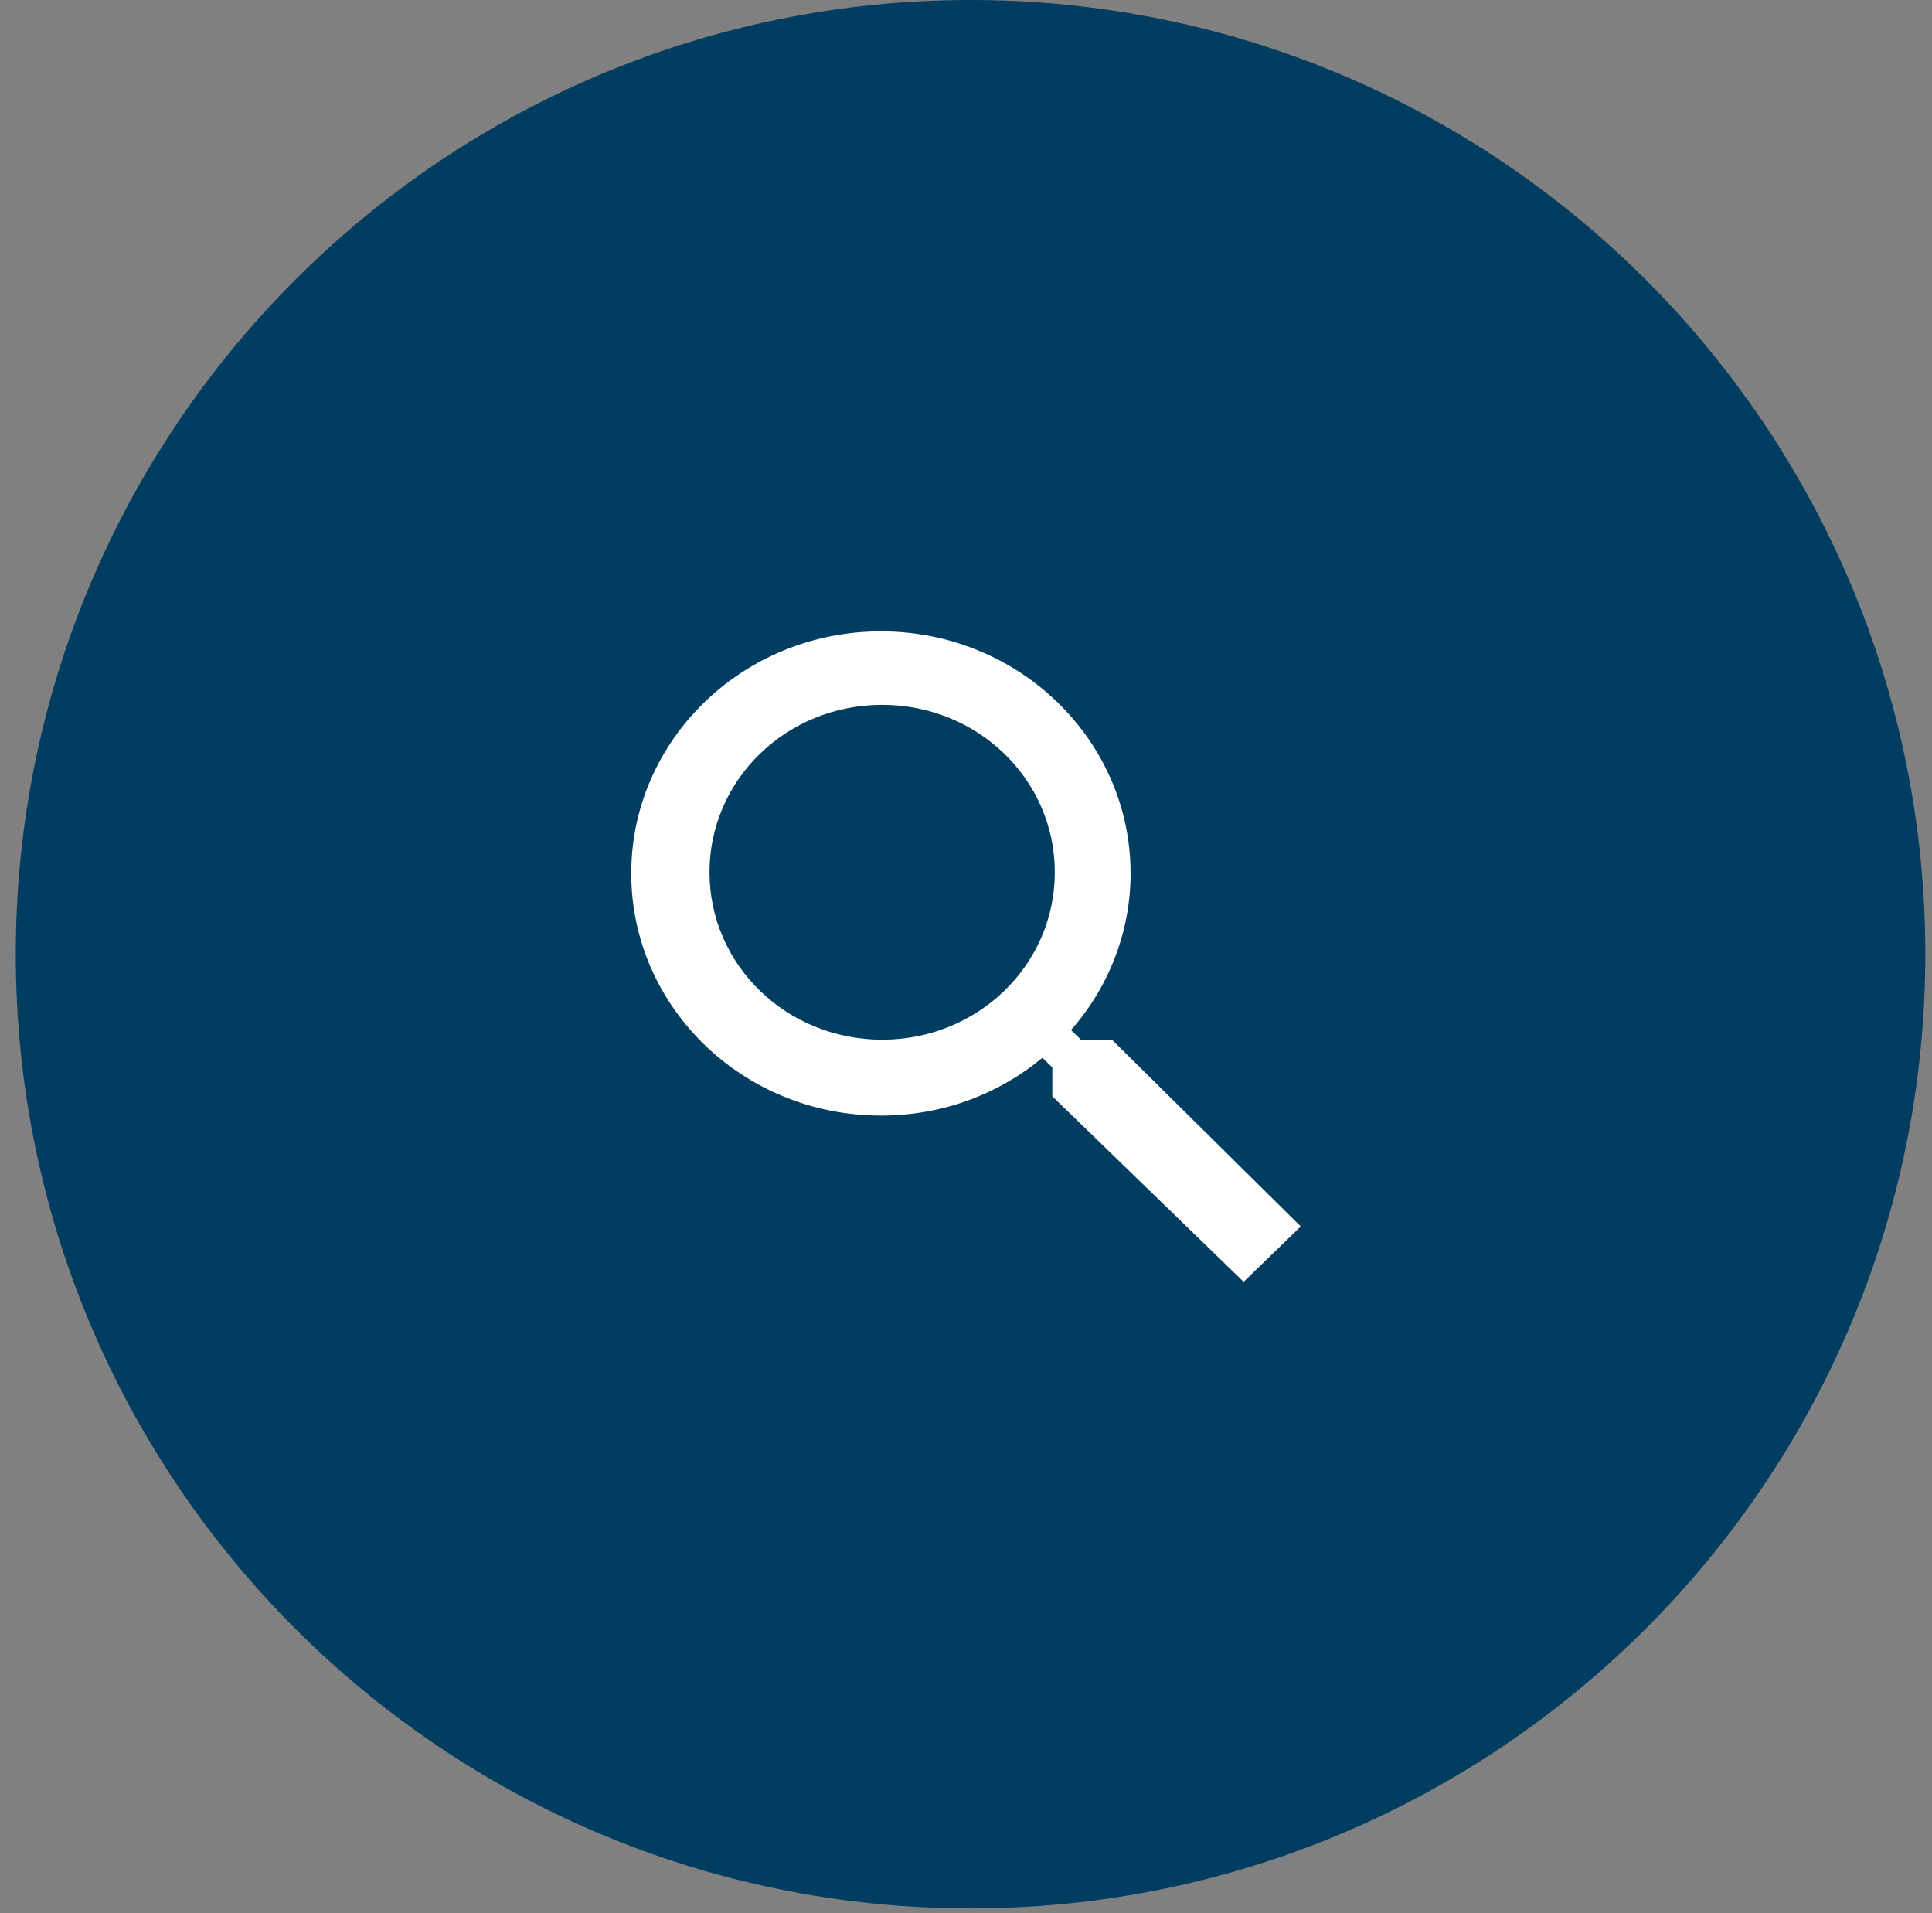
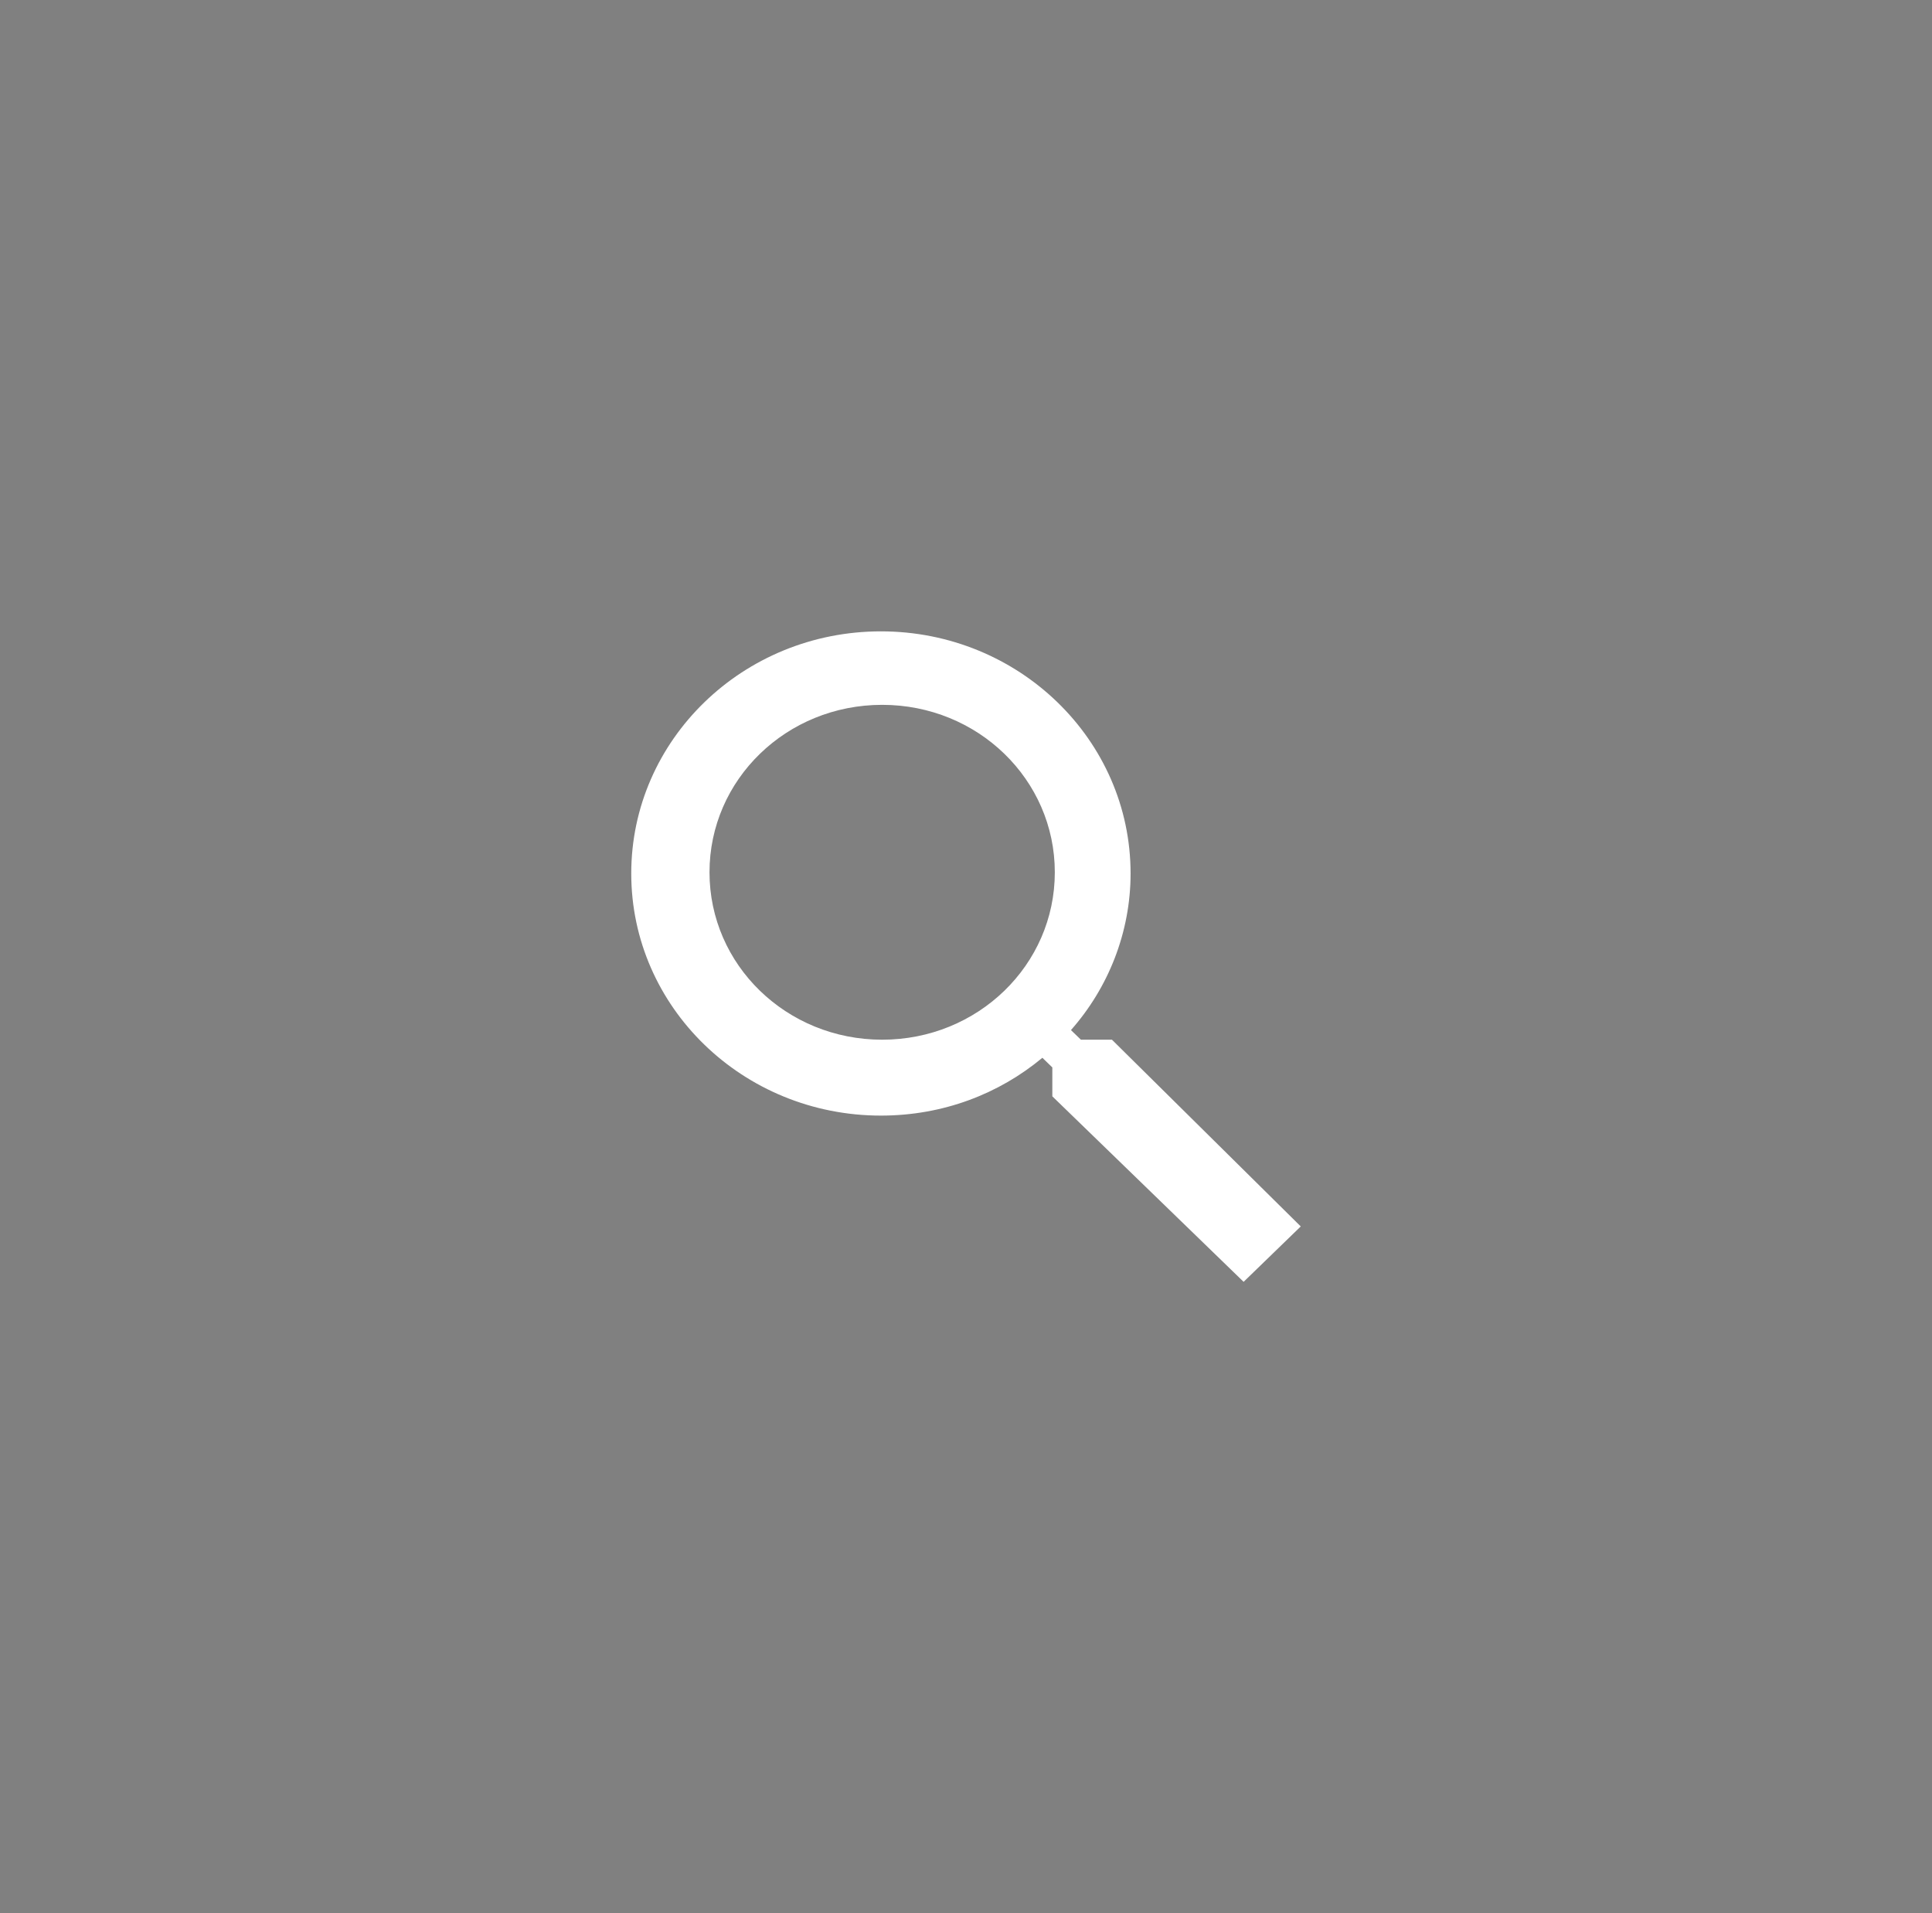
<svg xmlns="http://www.w3.org/2000/svg" width="101" height="100" viewBox="0 0 101 100" fill="none">
  <rect x="0" y="0" width="101" height="100" fill="#808080" stroke="none" />
-   <path d="M0.825 49.875C0.825 77.42 23.192 99.75 50.738 99.75C78.283 99.75 100.65 77.42 100.65 49.875C100.65 22.33 78.283 0 50.738 0C23.192 0 0.825 22.33 0.825 49.875Z" fill="#003D60" />
  <path d="M58.13 54.344H56.507L55.987 53.841C57.935 51.637 59.104 48.741 59.104 45.656C59.104 38.667 53.26 33 46.052 33C38.844 33 33 38.667 33 45.656C33 52.644 38.844 58.311 46.052 58.311C49.299 58.311 52.221 57.178 54.493 55.289L55.013 55.793V57.304L65.013 67L68 64.104L58.13 54.344ZM46.117 54.344C41.117 54.344 37.091 50.441 37.091 45.593C37.091 40.744 41.117 36.841 46.117 36.841C51.117 36.841 55.143 40.744 55.143 45.593C55.143 50.441 51.117 54.344 46.117 54.344Z" fill="white" />
</svg>